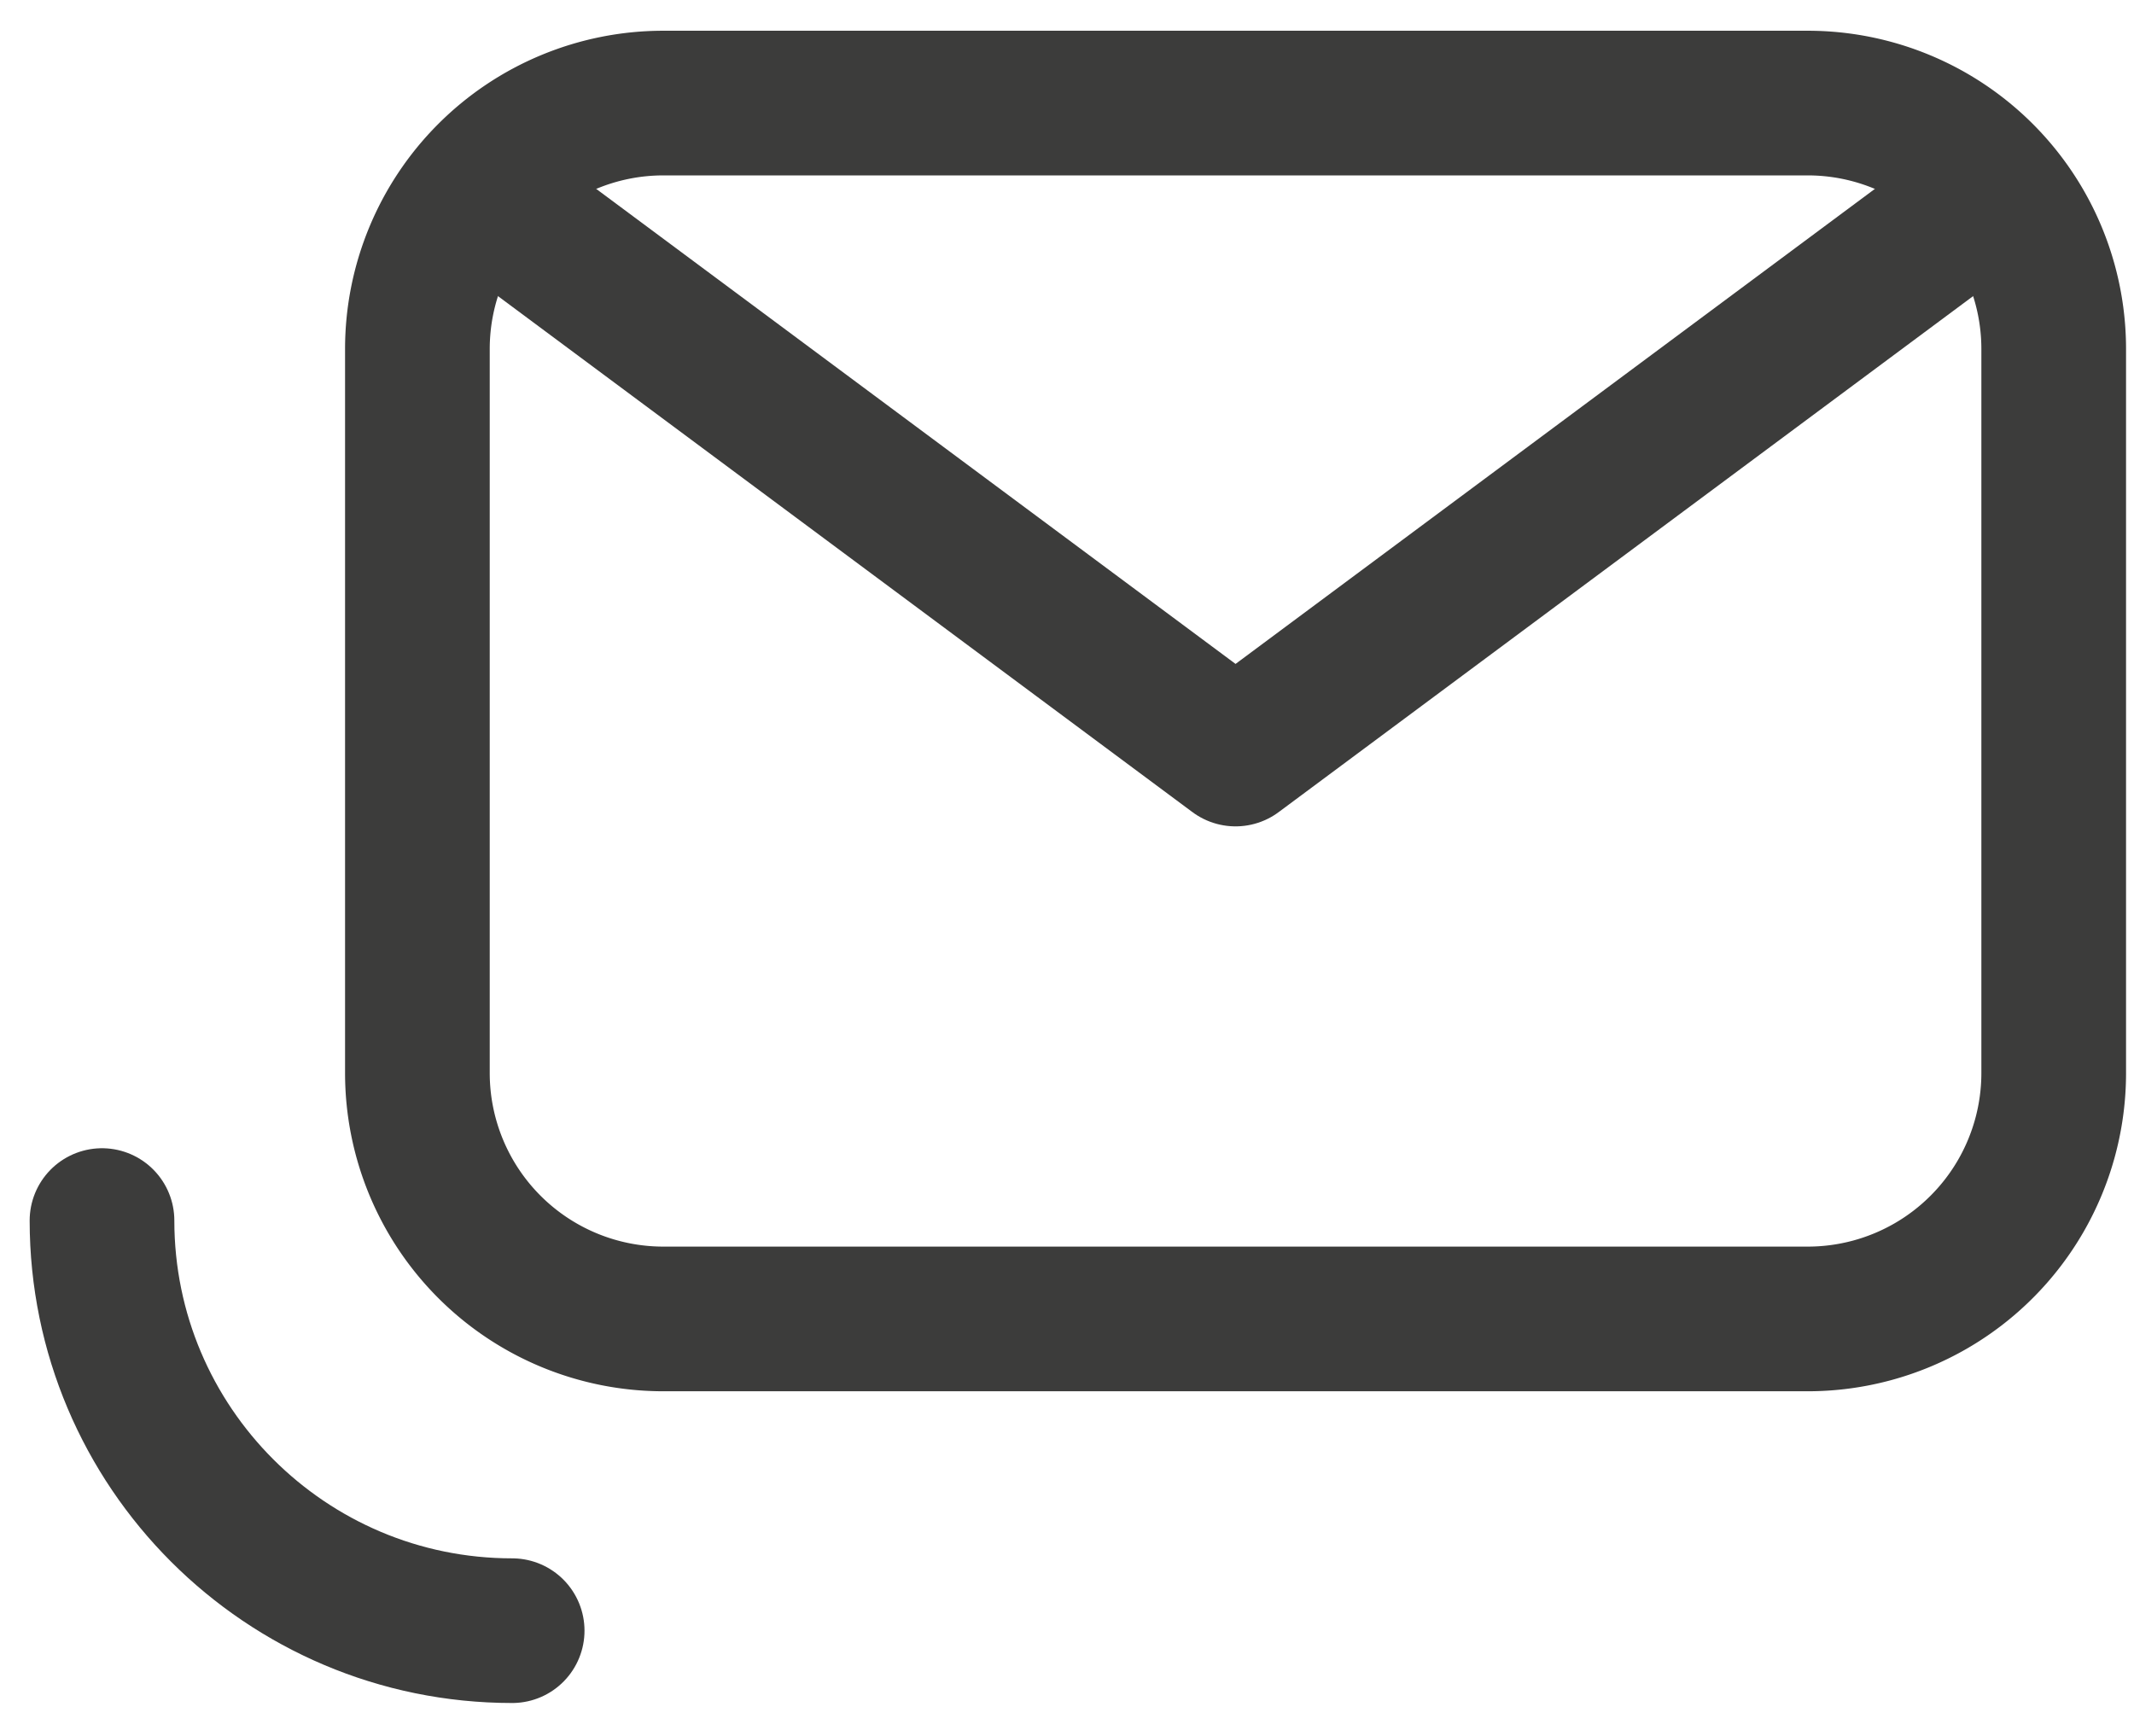
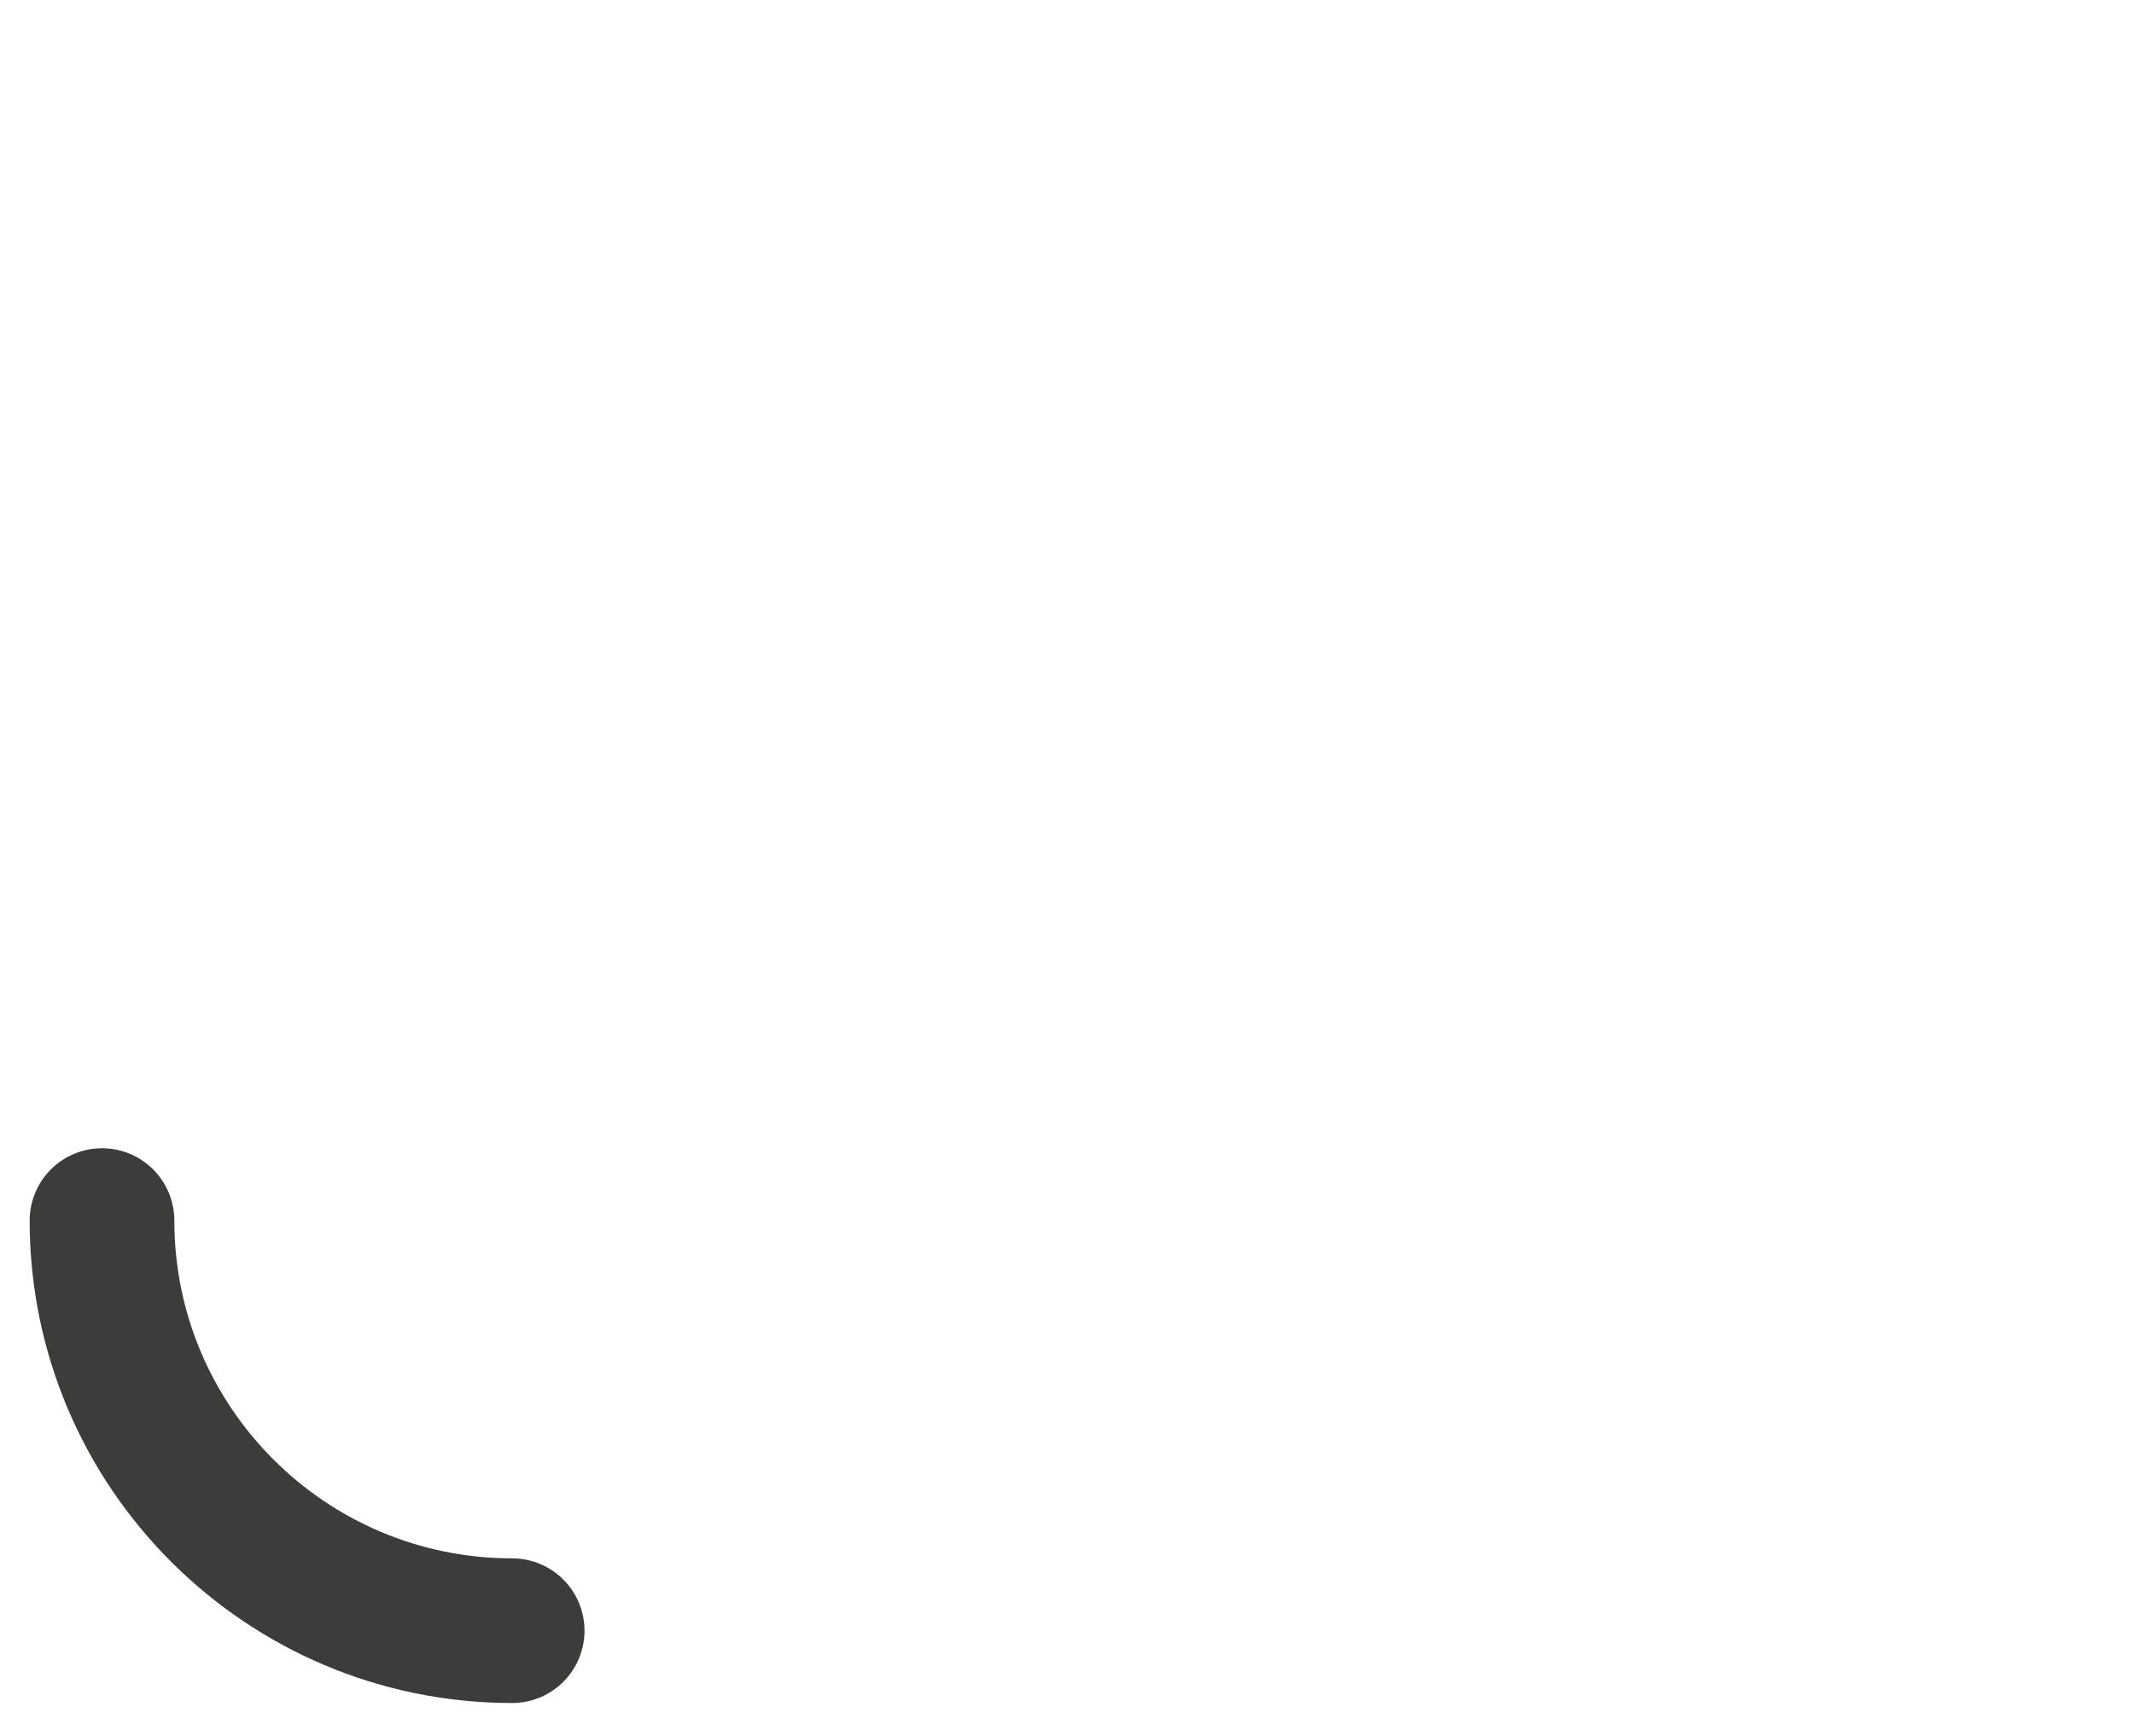
<svg xmlns="http://www.w3.org/2000/svg" width="59" height="48" viewBox="0 0 59 48" fill="none">
  <g id="Group" stroke="#3C3C3B" stroke-width="4" stroke-linecap="round" stroke-linejoin="round">
-     <path id="Vector" d="M49.98 2.85H18.34a6.8 6.8 0 00-6.8 6.8v20.02a6.8 6.8 0 006.8 6.8h31.64a6.8 6.8 0 006.8-6.8V9.65a6.8 6.8 0 00-6.8-6.8z" />
-     <path id="Vector_2" d="M14.93 6.56l19.23 14.29L53.39 6.56" />
    <path id="Vector_3" d="M14.16 45.09c-6.26 0-11.34-5.08-11.34-11.34" />
  </g>
</svg>